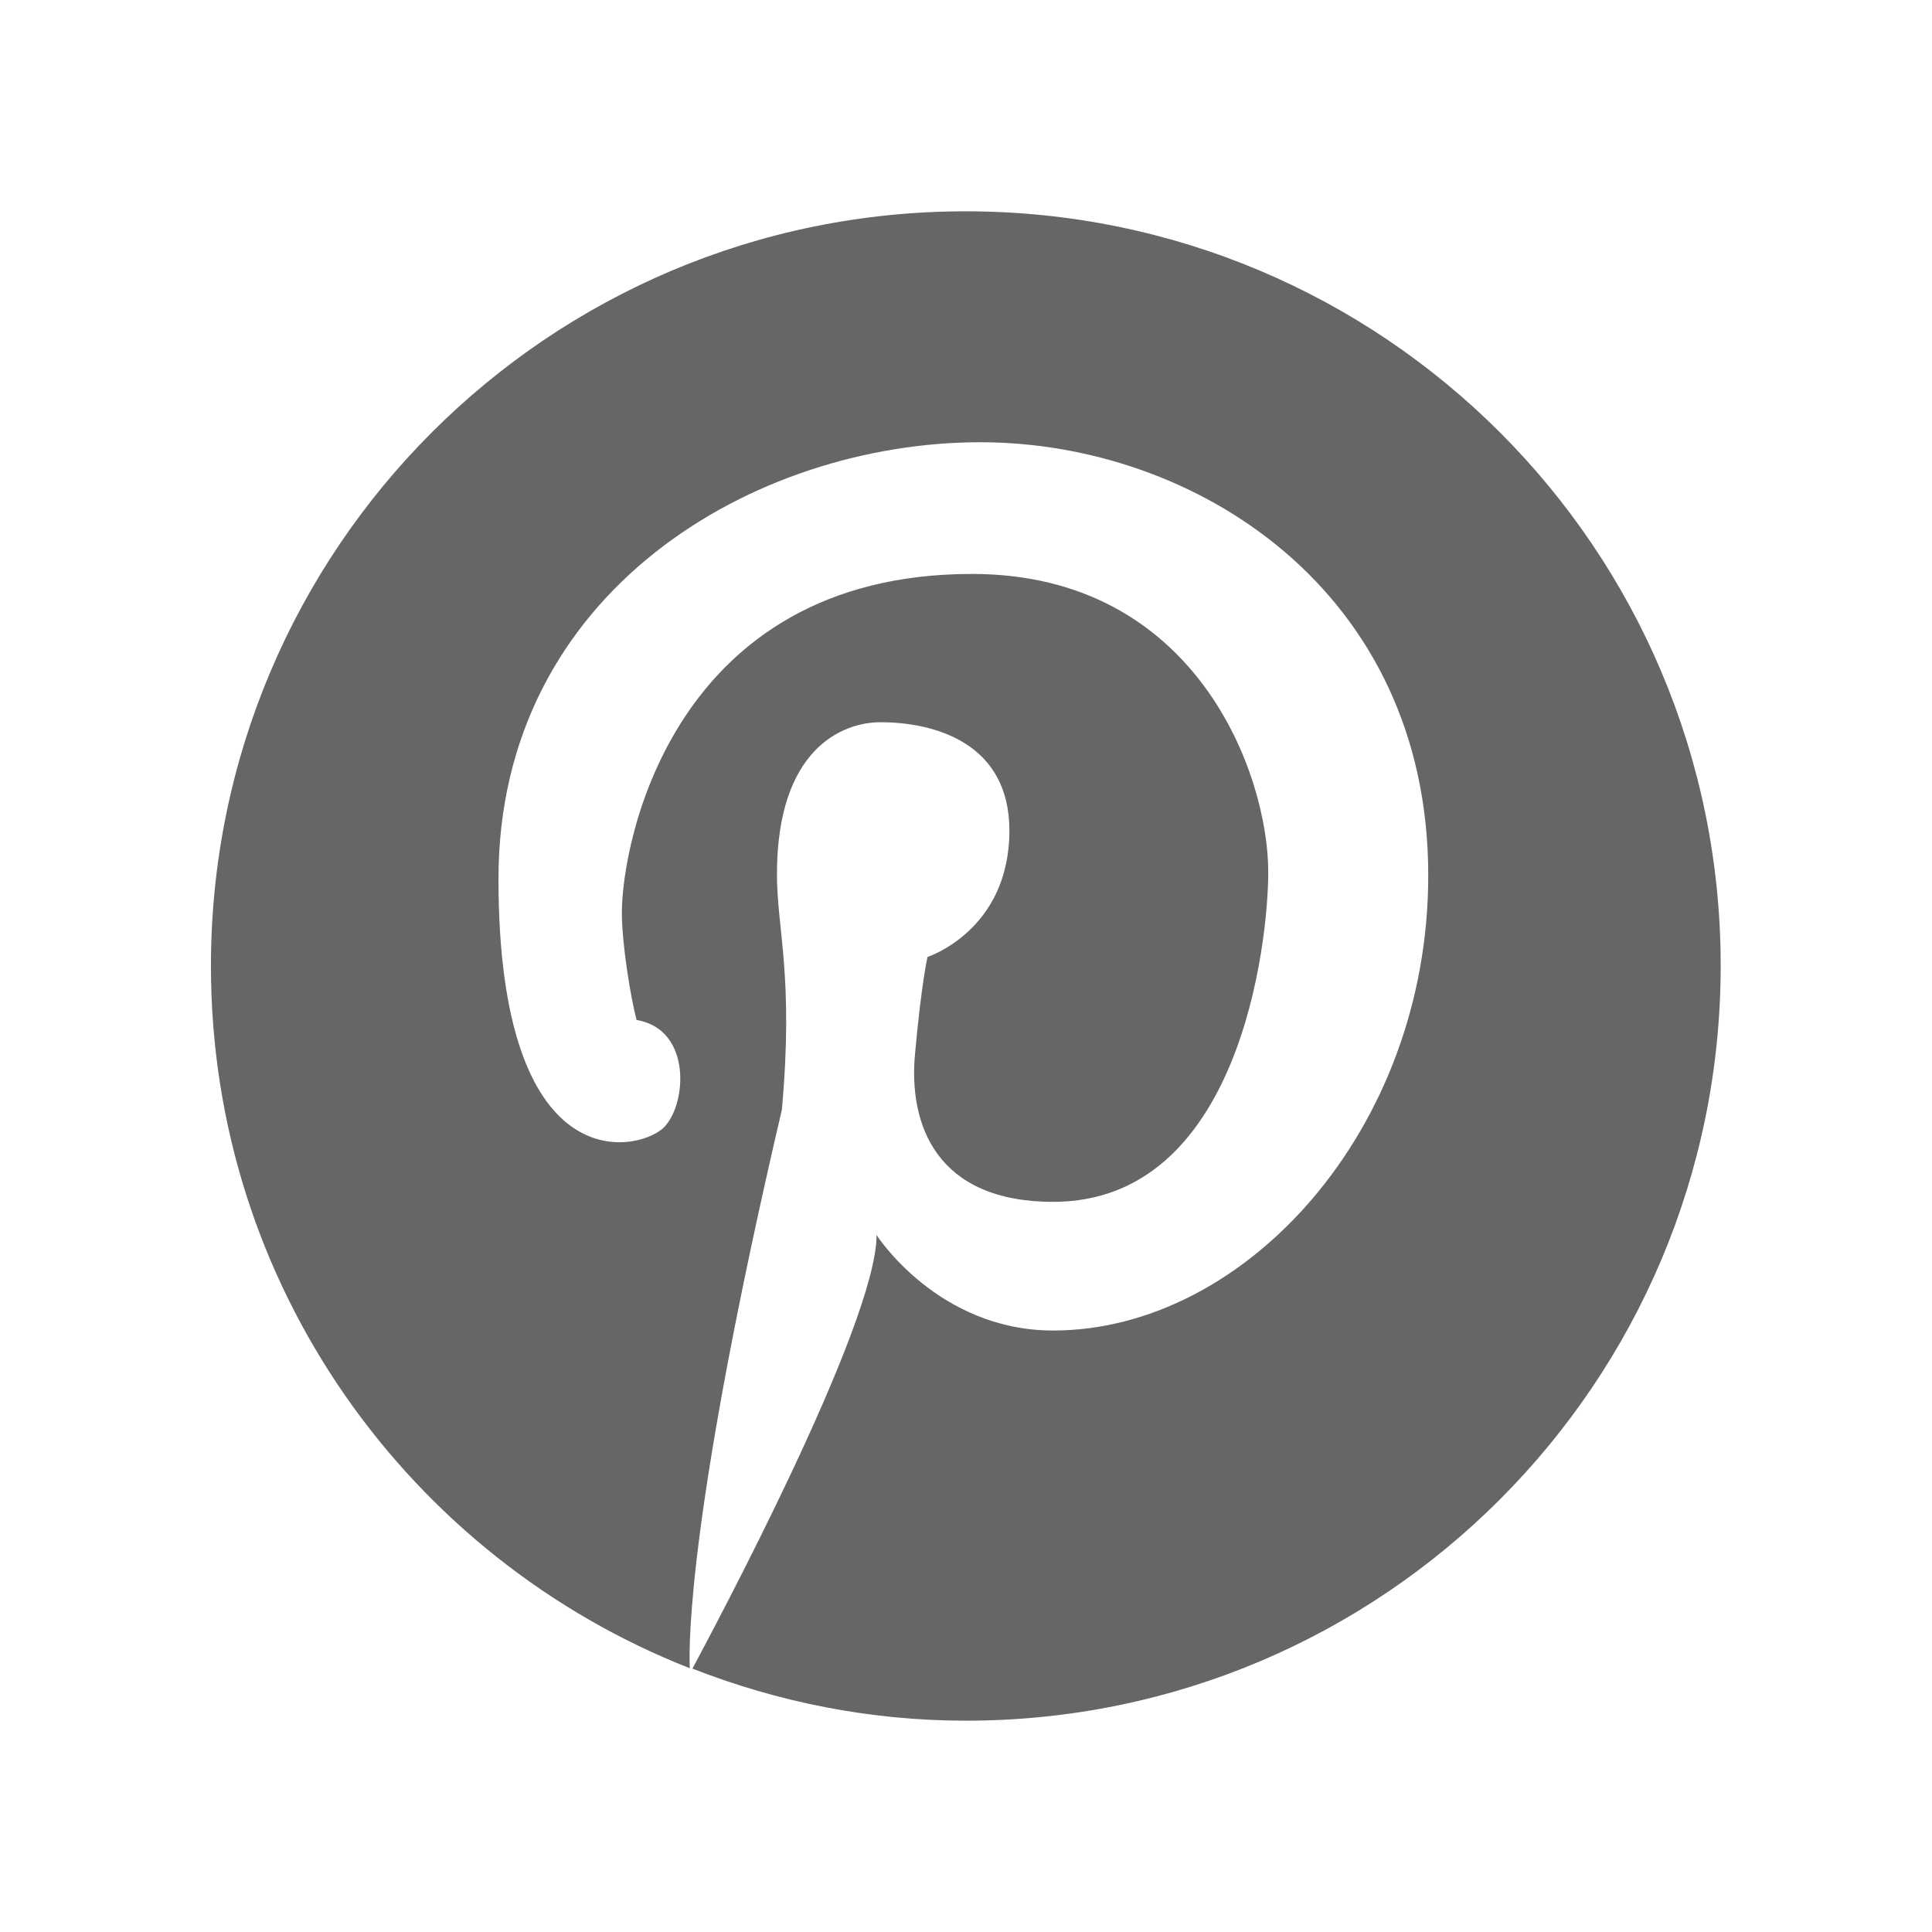
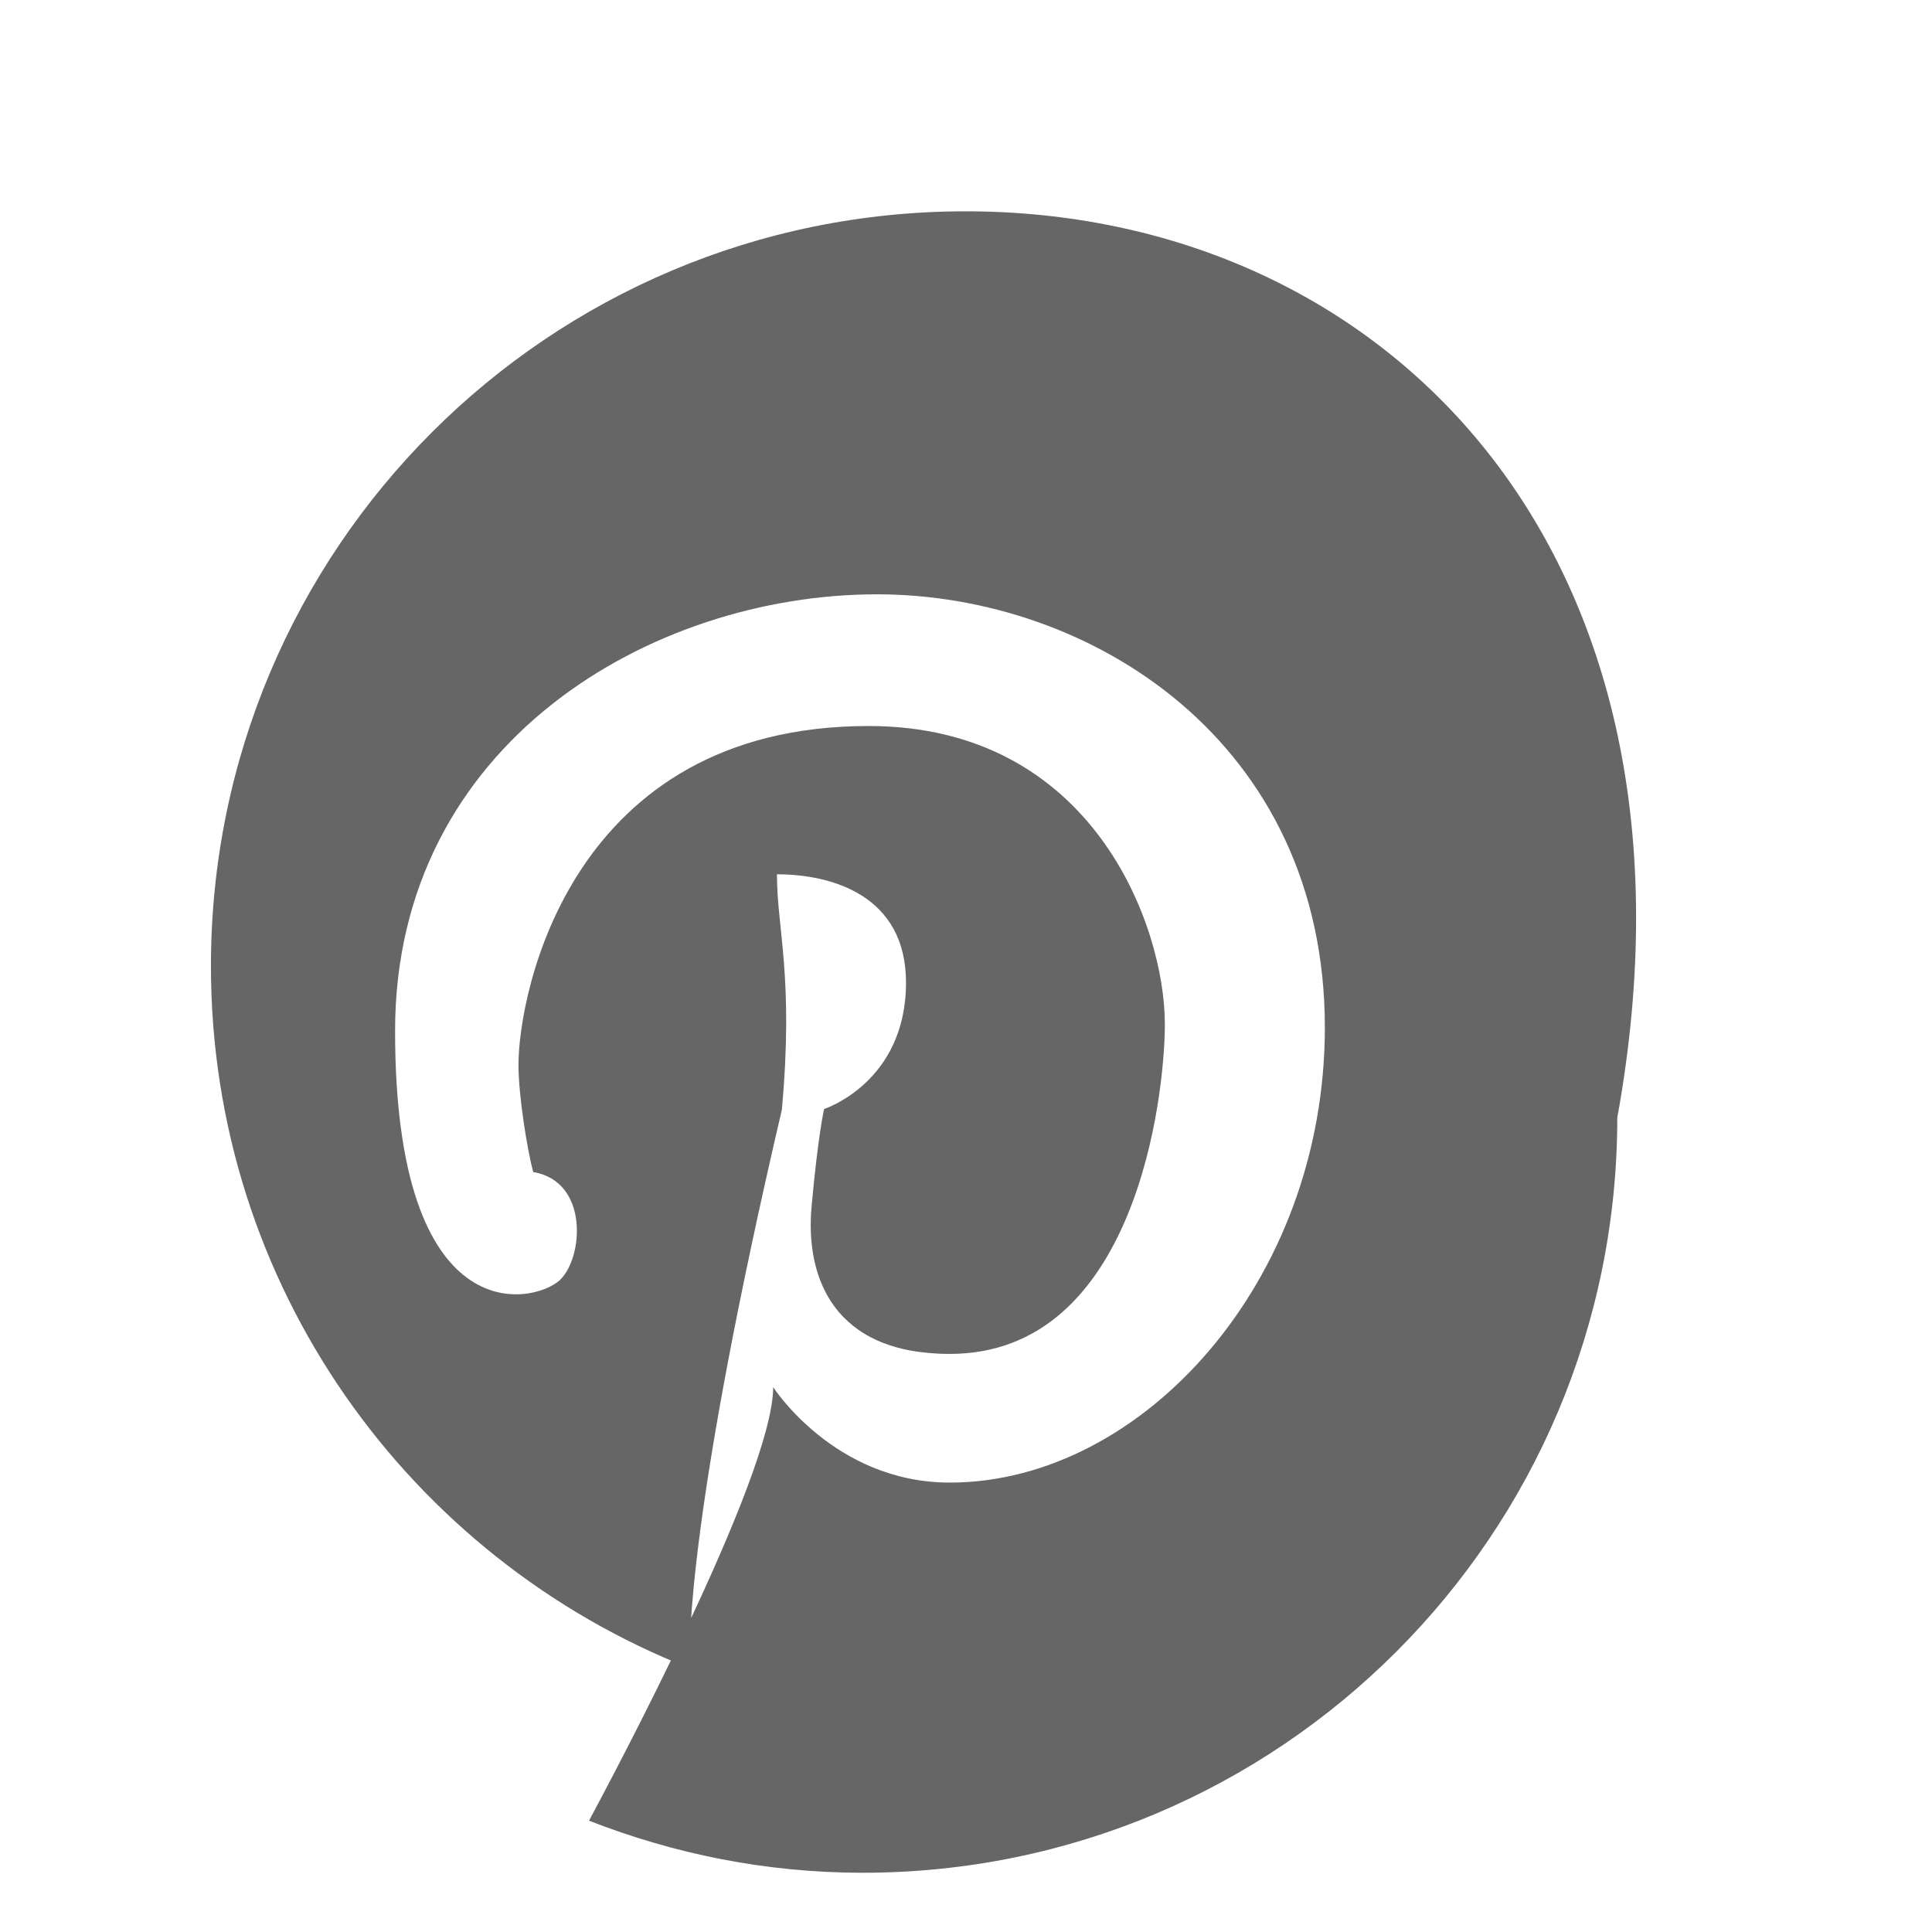
<svg xmlns="http://www.w3.org/2000/svg" version="1.1" id="Layer_1" x="0px" y="0px" viewBox="0 0 512 512" style="enable-background:new 0 0 512 512;" xml:space="preserve">
  <style type="text/css">
	.st0{fill:#666666;}
</style>
  <g>
-     <path class="st0" d="M255.9,56c-110.5,0-200,89.5-200,200c0,84.7,52.6,156.9,126.9,186.1c-0.3-6.8-0.3-42.3,24.4-148   c3.2-35.3-1.3-47.8-1.3-62.4c0-33.2,17.3-40.3,27.4-40.3c14.4,0,34.2,5.5,34.2,28.7c0,26.5-21.7,33.5-21.7,33.5s-1.6,6.8-3.3,25.6   c-1.8,18.9,5.7,39.3,36.6,39.3c49.4,0,57-68.5,57-87.4c0-26-19.1-79-78.5-79c-79.1,0-92.8,70.9-92.8,89.8c0,8.1,2.3,22.4,3.9,28.4   c14.9,2.5,13.3,22.9,7,28.7c-7.1,6.4-43.6,14-43.6-66.1c0-76.3,68-115.7,127.7-115.7c56.8,0,118.7,39.2,118.7,114.8   c0,67.4-48.5,120.6-99.4,120.6c-30.6,0-46.8-25.3-46.8-25.3c0,23.7-43.3,104.6-48.8,114.9c22.5,8.8,46.9,13.8,72.5,13.8   c110.5,0,200-89.5,200-200.1C456,145.4,366.5,56,255.9,56L255.9,56z" />
+     <path class="st0" d="M255.9,56c-110.5,0-200,89.5-200,200c0,84.7,52.6,156.9,126.9,186.1c-0.3-6.8-0.3-42.3,24.4-148   c3.2-35.3-1.3-47.8-1.3-62.4c14.4,0,34.2,5.5,34.2,28.7c0,26.5-21.7,33.5-21.7,33.5s-1.6,6.8-3.3,25.6   c-1.8,18.9,5.7,39.3,36.6,39.3c49.4,0,57-68.5,57-87.4c0-26-19.1-79-78.5-79c-79.1,0-92.8,70.9-92.8,89.8c0,8.1,2.3,22.4,3.9,28.4   c14.9,2.5,13.3,22.9,7,28.7c-7.1,6.4-43.6,14-43.6-66.1c0-76.3,68-115.7,127.7-115.7c56.8,0,118.7,39.2,118.7,114.8   c0,67.4-48.5,120.6-99.4,120.6c-30.6,0-46.8-25.3-46.8-25.3c0,23.7-43.3,104.6-48.8,114.9c22.5,8.8,46.9,13.8,72.5,13.8   c110.5,0,200-89.5,200-200.1C456,145.4,366.5,56,255.9,56L255.9,56z" />
  </g>
</svg>